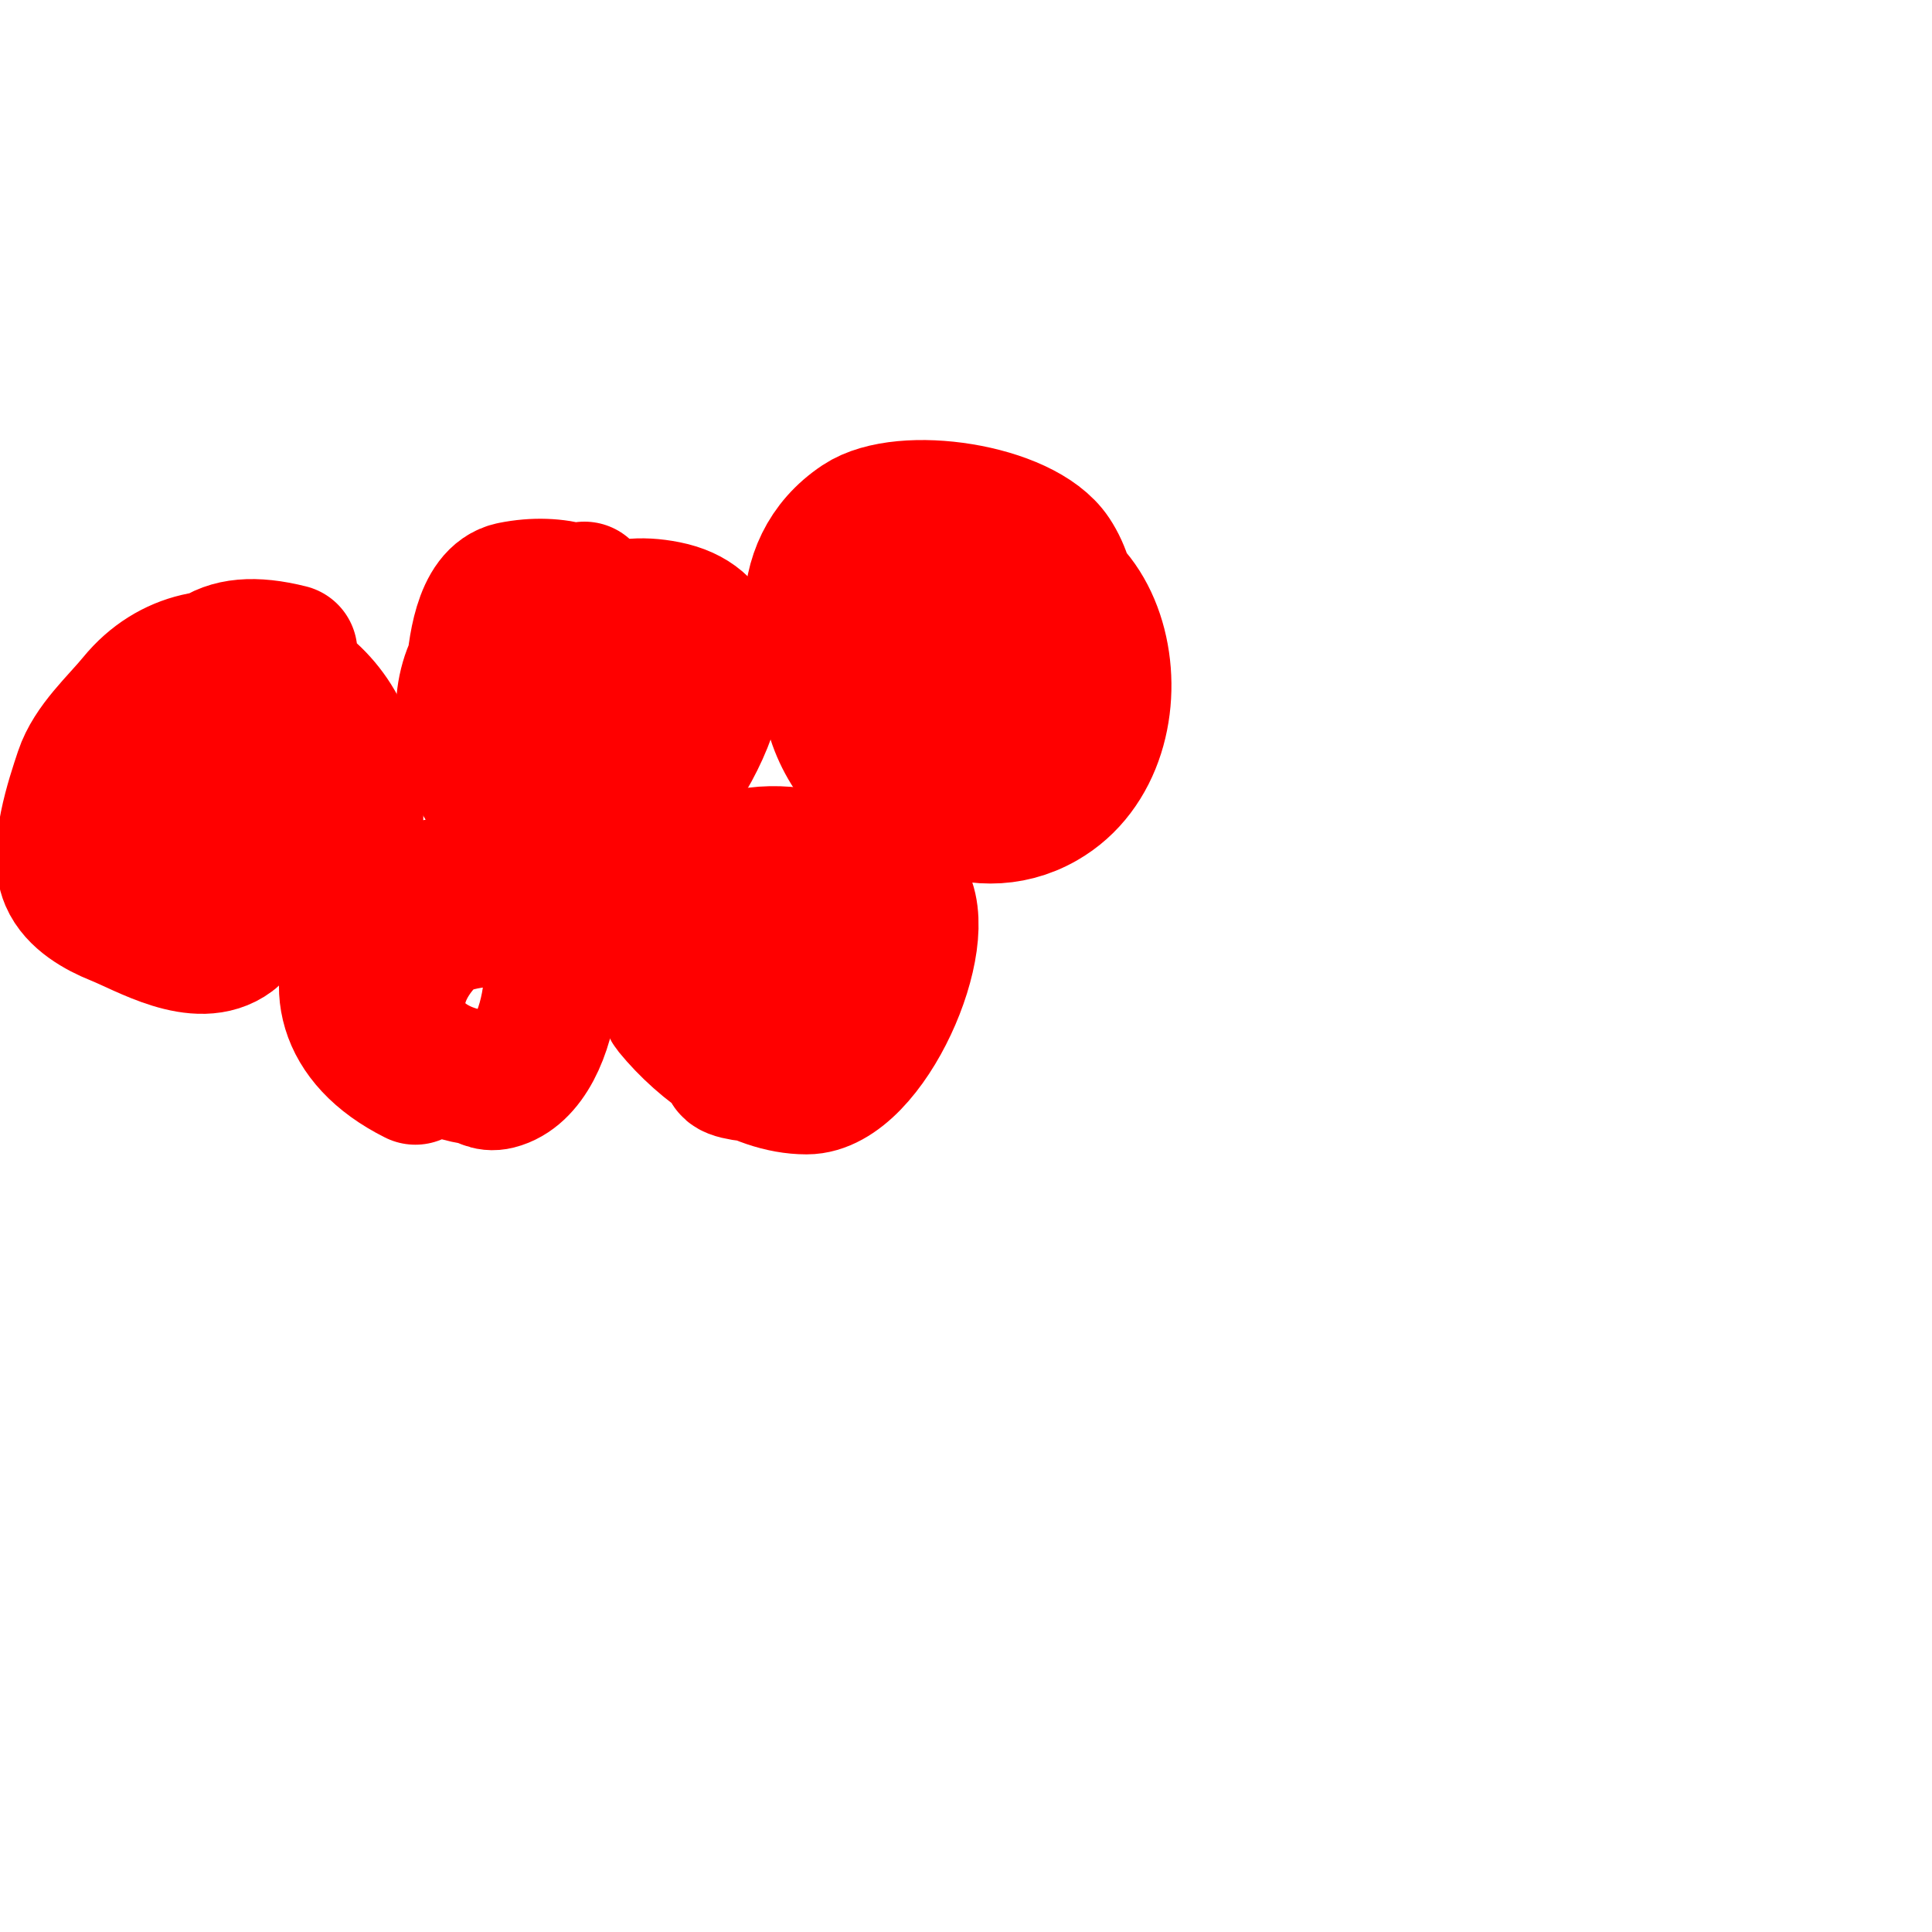
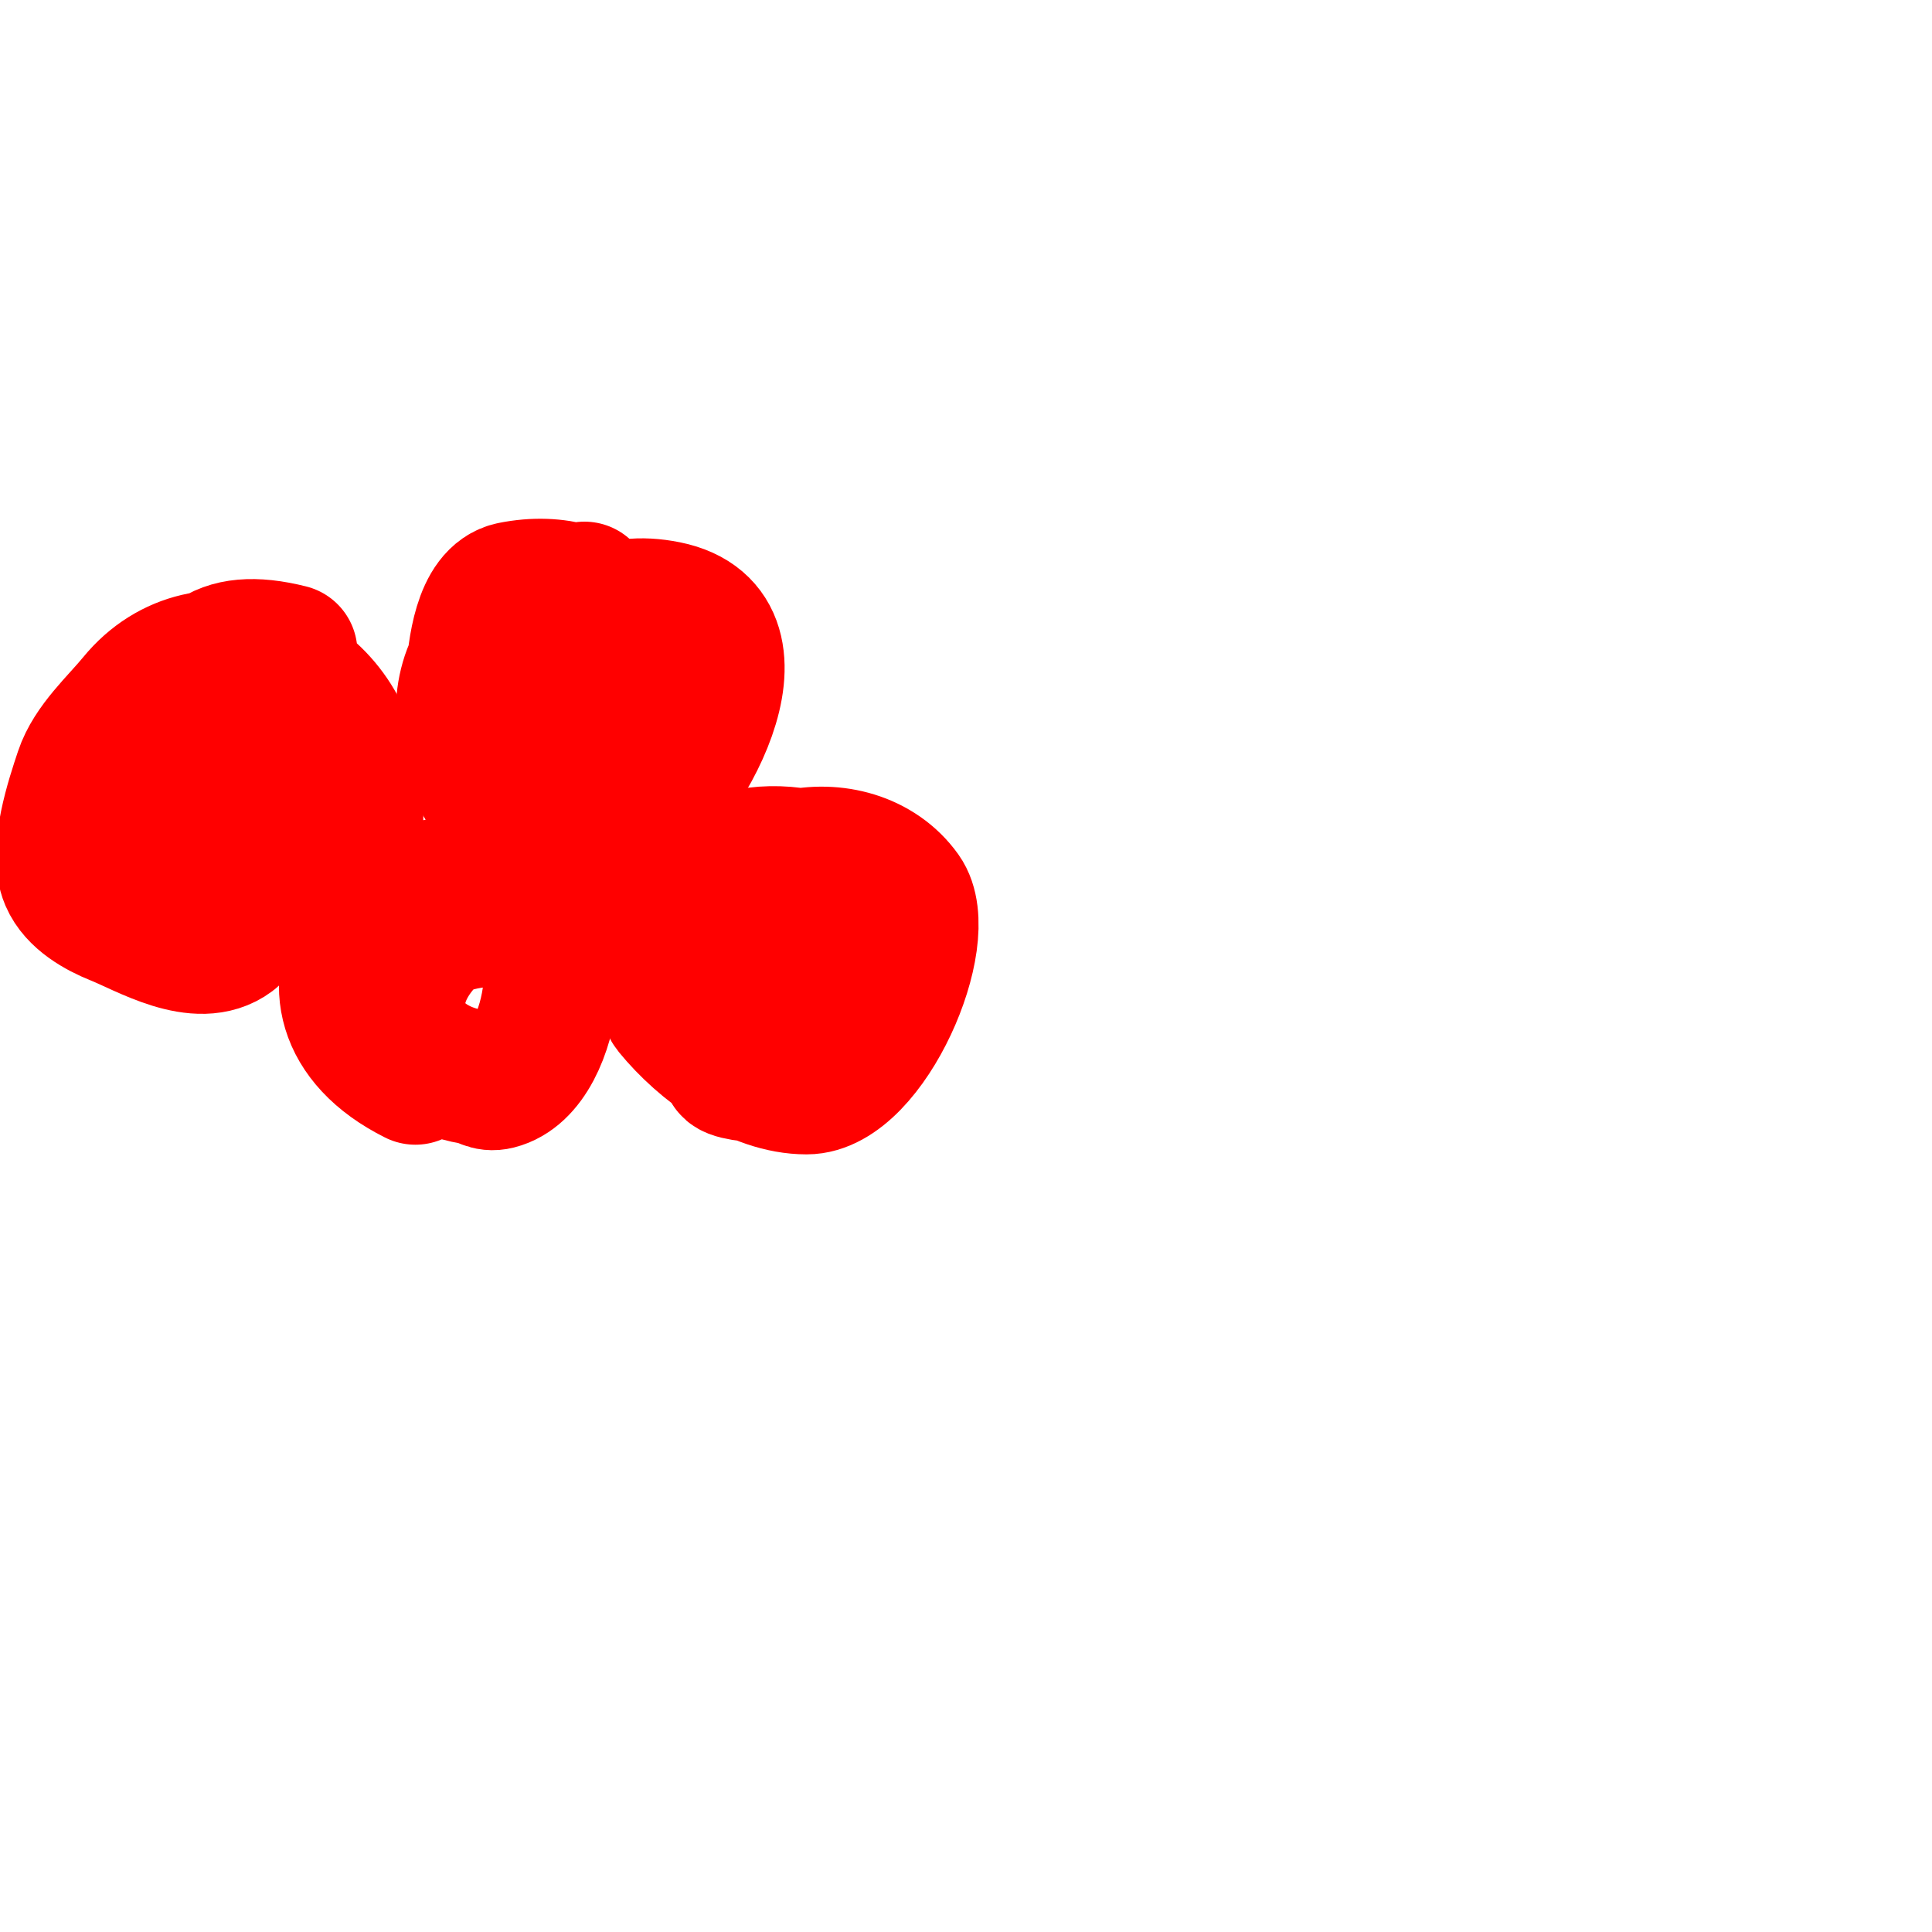
<svg xmlns="http://www.w3.org/2000/svg" viewBox="0 0 400 400" version="1.1">
  <g fill="none" stroke="#ff0000" stroke-width="3" stroke-linecap="round" stroke-linejoin="round">
    <path d="M115,128c-4.011,4.011 -12.681,6.077 -16,10c-3.698,4.371 -1.423,10.352 -1,15c2.136,23.498 38.95,26.465 47,5c1.314,-3.504 5.268,-14.928 4,-20c-1.849,-7.397 -11.247,-8.849 -17,-10c-18.451,-3.69 -34.693,-4.463 -30,19" />
  </g>
  <g fill="none" stroke="#ff0000" stroke-width="28" stroke-linecap="round" stroke-linejoin="round">
    <path d="M121,122c0,3.089 -14.308,6.923 -16,8c-17.083,10.871 -7.861,40.428 10,44c37.165,7.433 28.898,-59.58 -9,-52c-6.544,1.309 -7.578,12.94 -8,18c-0.709,8.513 -1.589,13.924 2,22c3.423,7.703 22.582,13.451 30,9c10.894,-6.537 30.725,-40.455 8,-45c-11.043,-2.209 -17.405,2.412 -21,12c-1.827,4.871 -4.59,13.273 1,17c12.007,8.004 16.158,-4.605 12,-15c-1.935,-4.838 -10.217,-1.377 -12,1c-1.05,1.4 0.952,8.76 1,9" />
-     <path d="M178,122c-5.206,0 -5.383,12.608 -6,16c-3.179,17.486 18.078,38.281 35,27c12.648,-8.432 19.69,-36.965 11,-50c-6.192,-9.288 -31.07,-12.953 -40,-7c-28.353,18.902 9.677,74.185 38,58c22.228,-12.702 13.464,-57.488 -15,-48c-10.681,3.56 -13.71,38.942 1,36c21.535,-4.307 1.862,-34.806 -13,-14c-1.483,2.076 -3.174,5.521 -4,8" />
    <path d="M60,135c-14.973,-3.743 -20.471,2.089 -23,16c-0.976,5.367 -4.095,13.429 -1,19c5.488,9.879 16.987,15.224 28,14c11.416,-1.268 9.982,-16.144 9,-24c-2.687,-21.499 -30.422,-32.818 -45,-15c-3.641,4.45 -9.084,9.252 -11,15c-1.759,5.278 -5.456,16.268 -3,22c1.692,3.949 6.317,6.527 10,8c6.004,2.402 17.086,9.186 24,4c2.53,-1.897 2.091,-5.971 3,-9c3.395,-11.317 4.535,-32 -12,-32" />
    <path d="M107,190c-5.005,0 -14.501,0.501 -18,4c-12.018,12.018 -7.142,26.31 9,29c2.188,0.365 2.859,1.535 5,1c12.565,-3.141 15.192,-34.923 5,-39c-27.777,-11.111 -52.992,22.504 -22,38" />
-     <path d="M143,193c-4.838,0 -4,8.768 -4,12" />
    <path d="M151,221c0,2.003 17.976,2.419 21,0c8.872,-7.098 14.663,-36.501 0,-42c-16.808,-6.303 -34,0.823 -34,20c0,2.584 -0.869,7.715 1,10c6.45,7.883 17.418,16 28,16c12.849,0 26.304,-31.175 20,-40c-10.061,-14.085 -37.036,-9.737 -40,12c-1.735,12.723 16.024,24.916 20,11c3.596,-12.588 -18.569,-11.707 -15,-1c1.089,3.266 12.024,-6.745 13,-8c1.193,-1.534 2,-3.333 3,-5" />
  </g>
</svg>